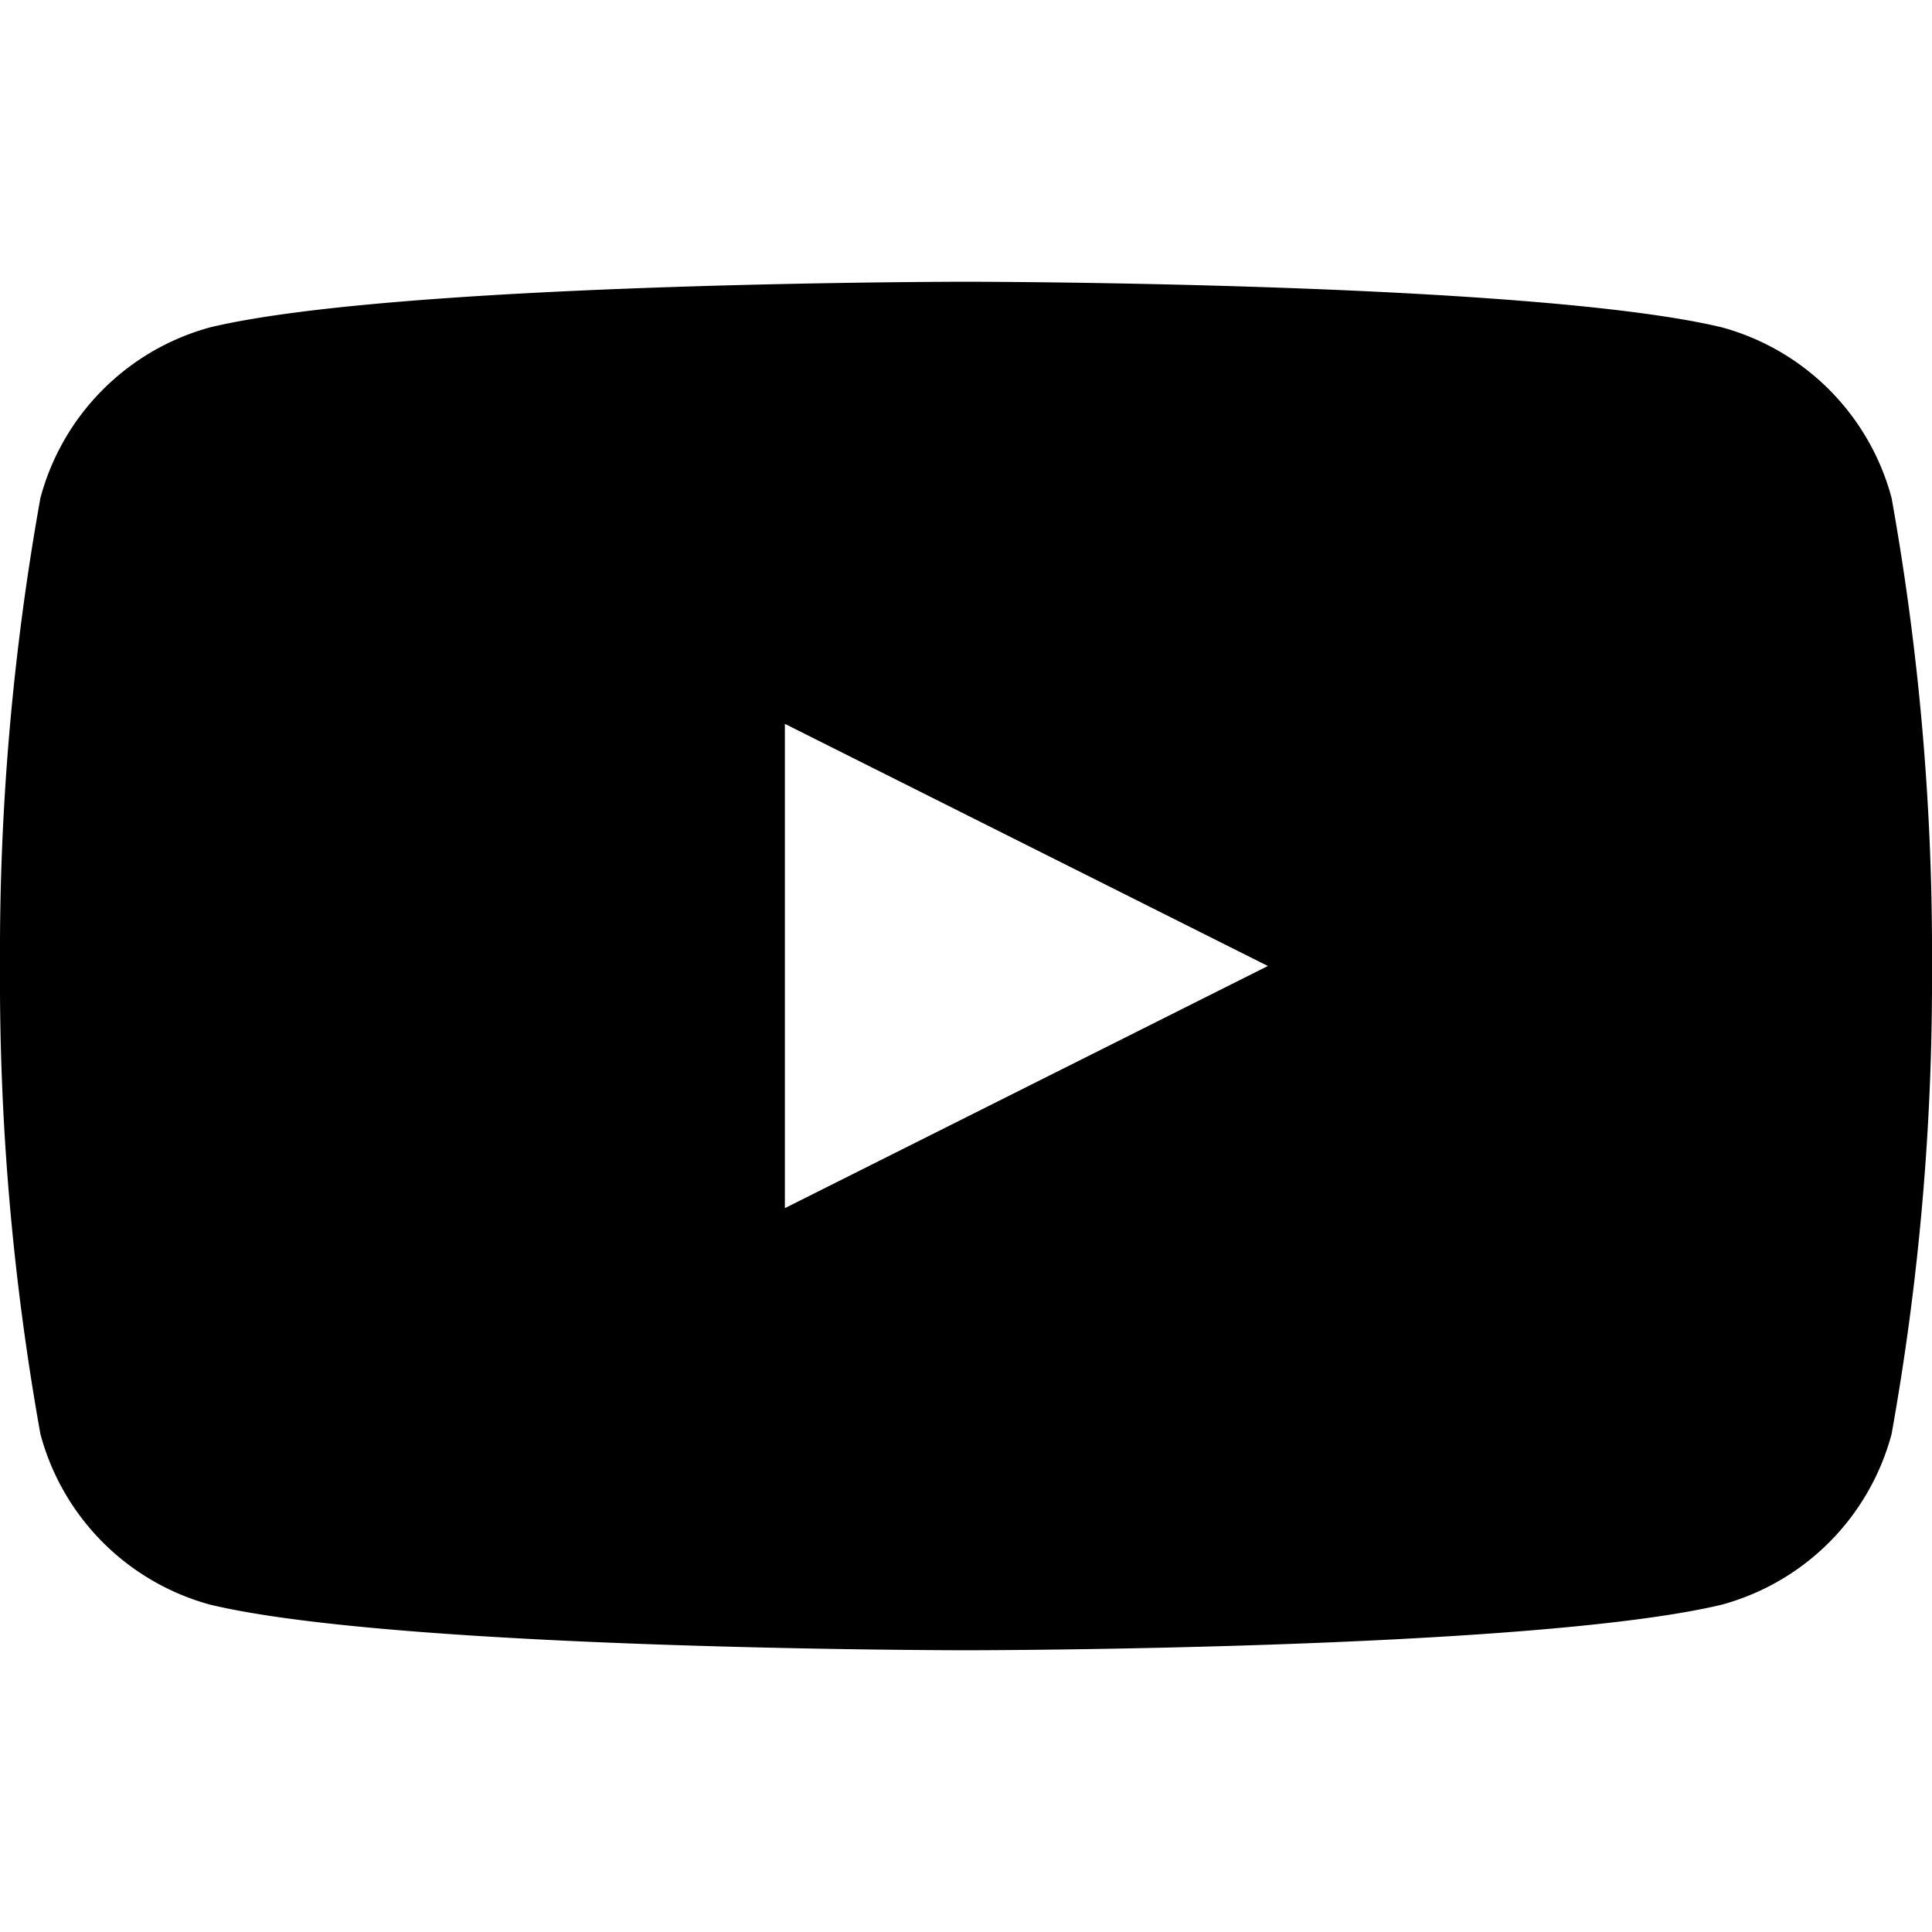
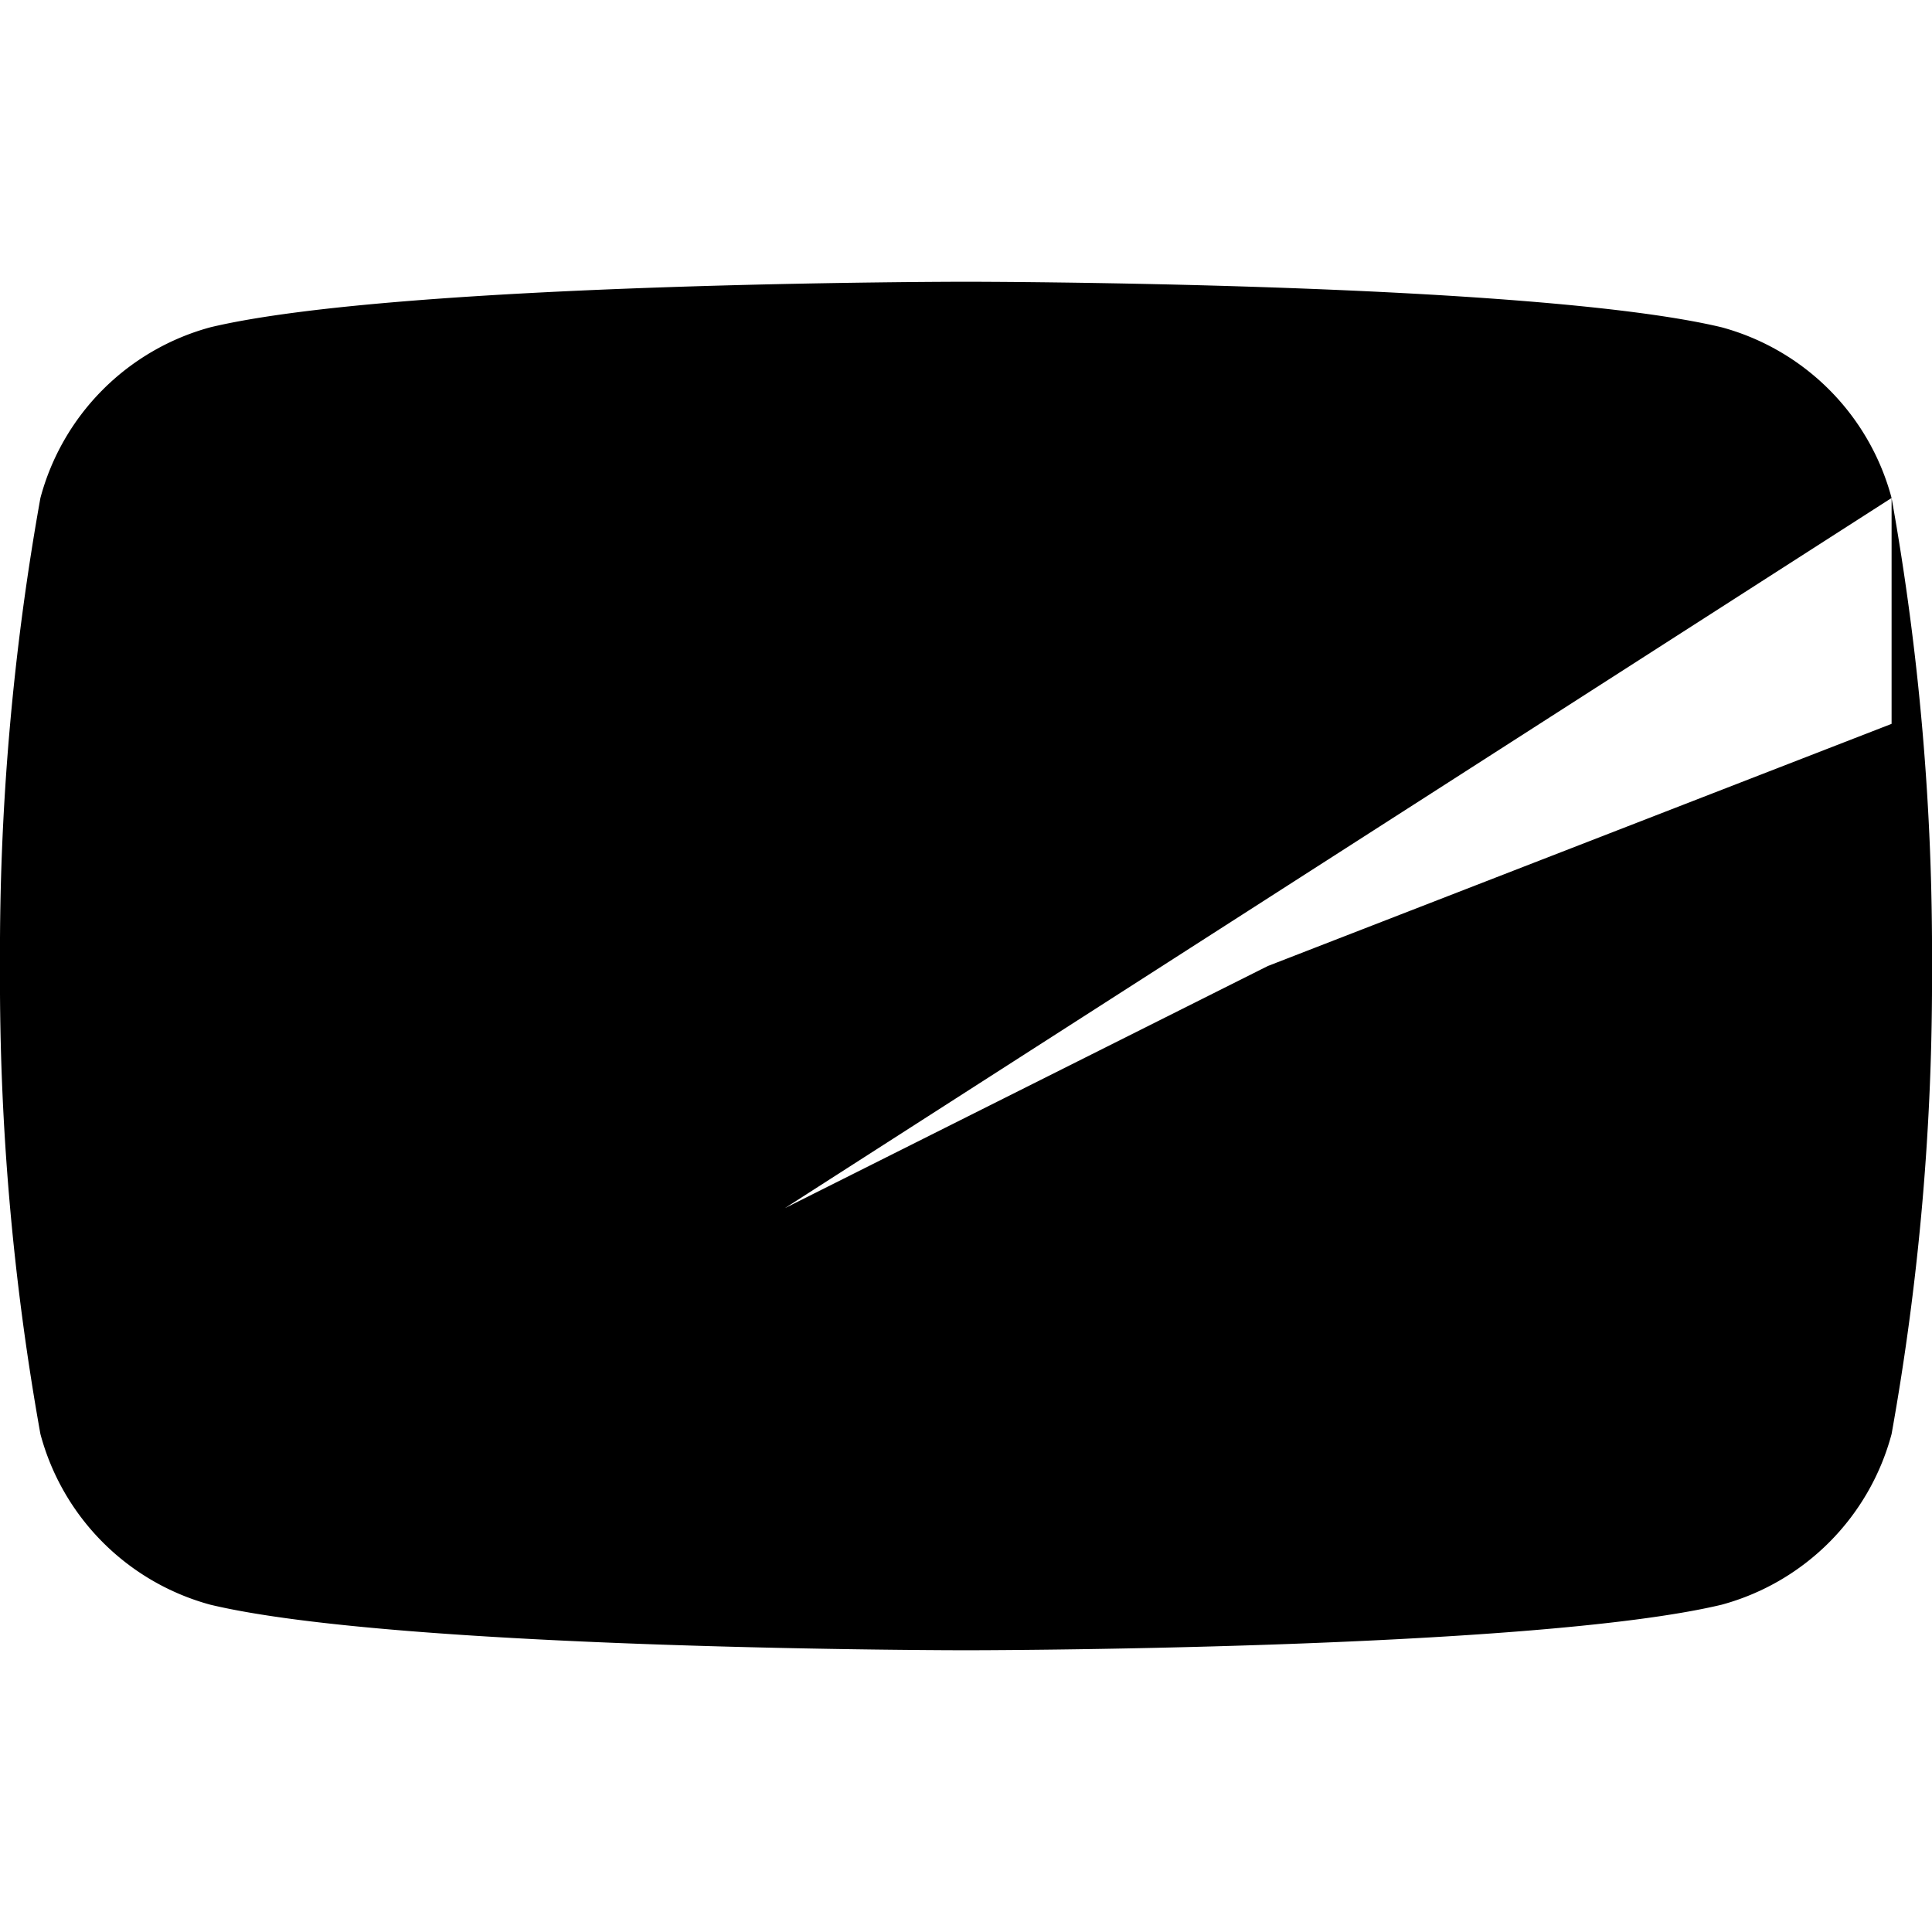
<svg xmlns="http://www.w3.org/2000/svg" role="img" viewBox="0 0 24 24">
  <title>YouTube icon</title>
-   <path fill="black" d="M23.498 6.186a2.998 2.998 0 0 0-2.11-2.12C19.02 3.5 12 3.5 12 3.5s-7.02 0-9.388.566a2.998 2.998 0 0 0-2.11 2.12A31.97 31.97 0 0 0 0 12a31.97 31.97 0 0 0 .502 5.814 2.998 2.998 0 0 0 2.11 2.12C4.98 20.5 12 20.5 12 20.5s7.02 0 9.388-.566a2.998 2.998 0 0 0 2.11-2.12A31.97 31.97 0 0 0 24 12a31.97 31.97 0 0 0-.502-5.814zM9.75 15.008V8.992L15.75 12l-6 3.008z" />
+   <path fill="black" d="M23.498 6.186a2.998 2.998 0 0 0-2.11-2.12C19.02 3.5 12 3.5 12 3.5s-7.02 0-9.388.566a2.998 2.998 0 0 0-2.11 2.12A31.97 31.97 0 0 0 0 12a31.97 31.97 0 0 0 .502 5.814 2.998 2.998 0 0 0 2.11 2.12C4.98 20.5 12 20.5 12 20.5s7.02 0 9.388-.566a2.998 2.998 0 0 0 2.11-2.12A31.97 31.97 0 0 0 24 12a31.97 31.97 0 0 0-.502-5.814zV8.992L15.75 12l-6 3.008z" />
</svg>